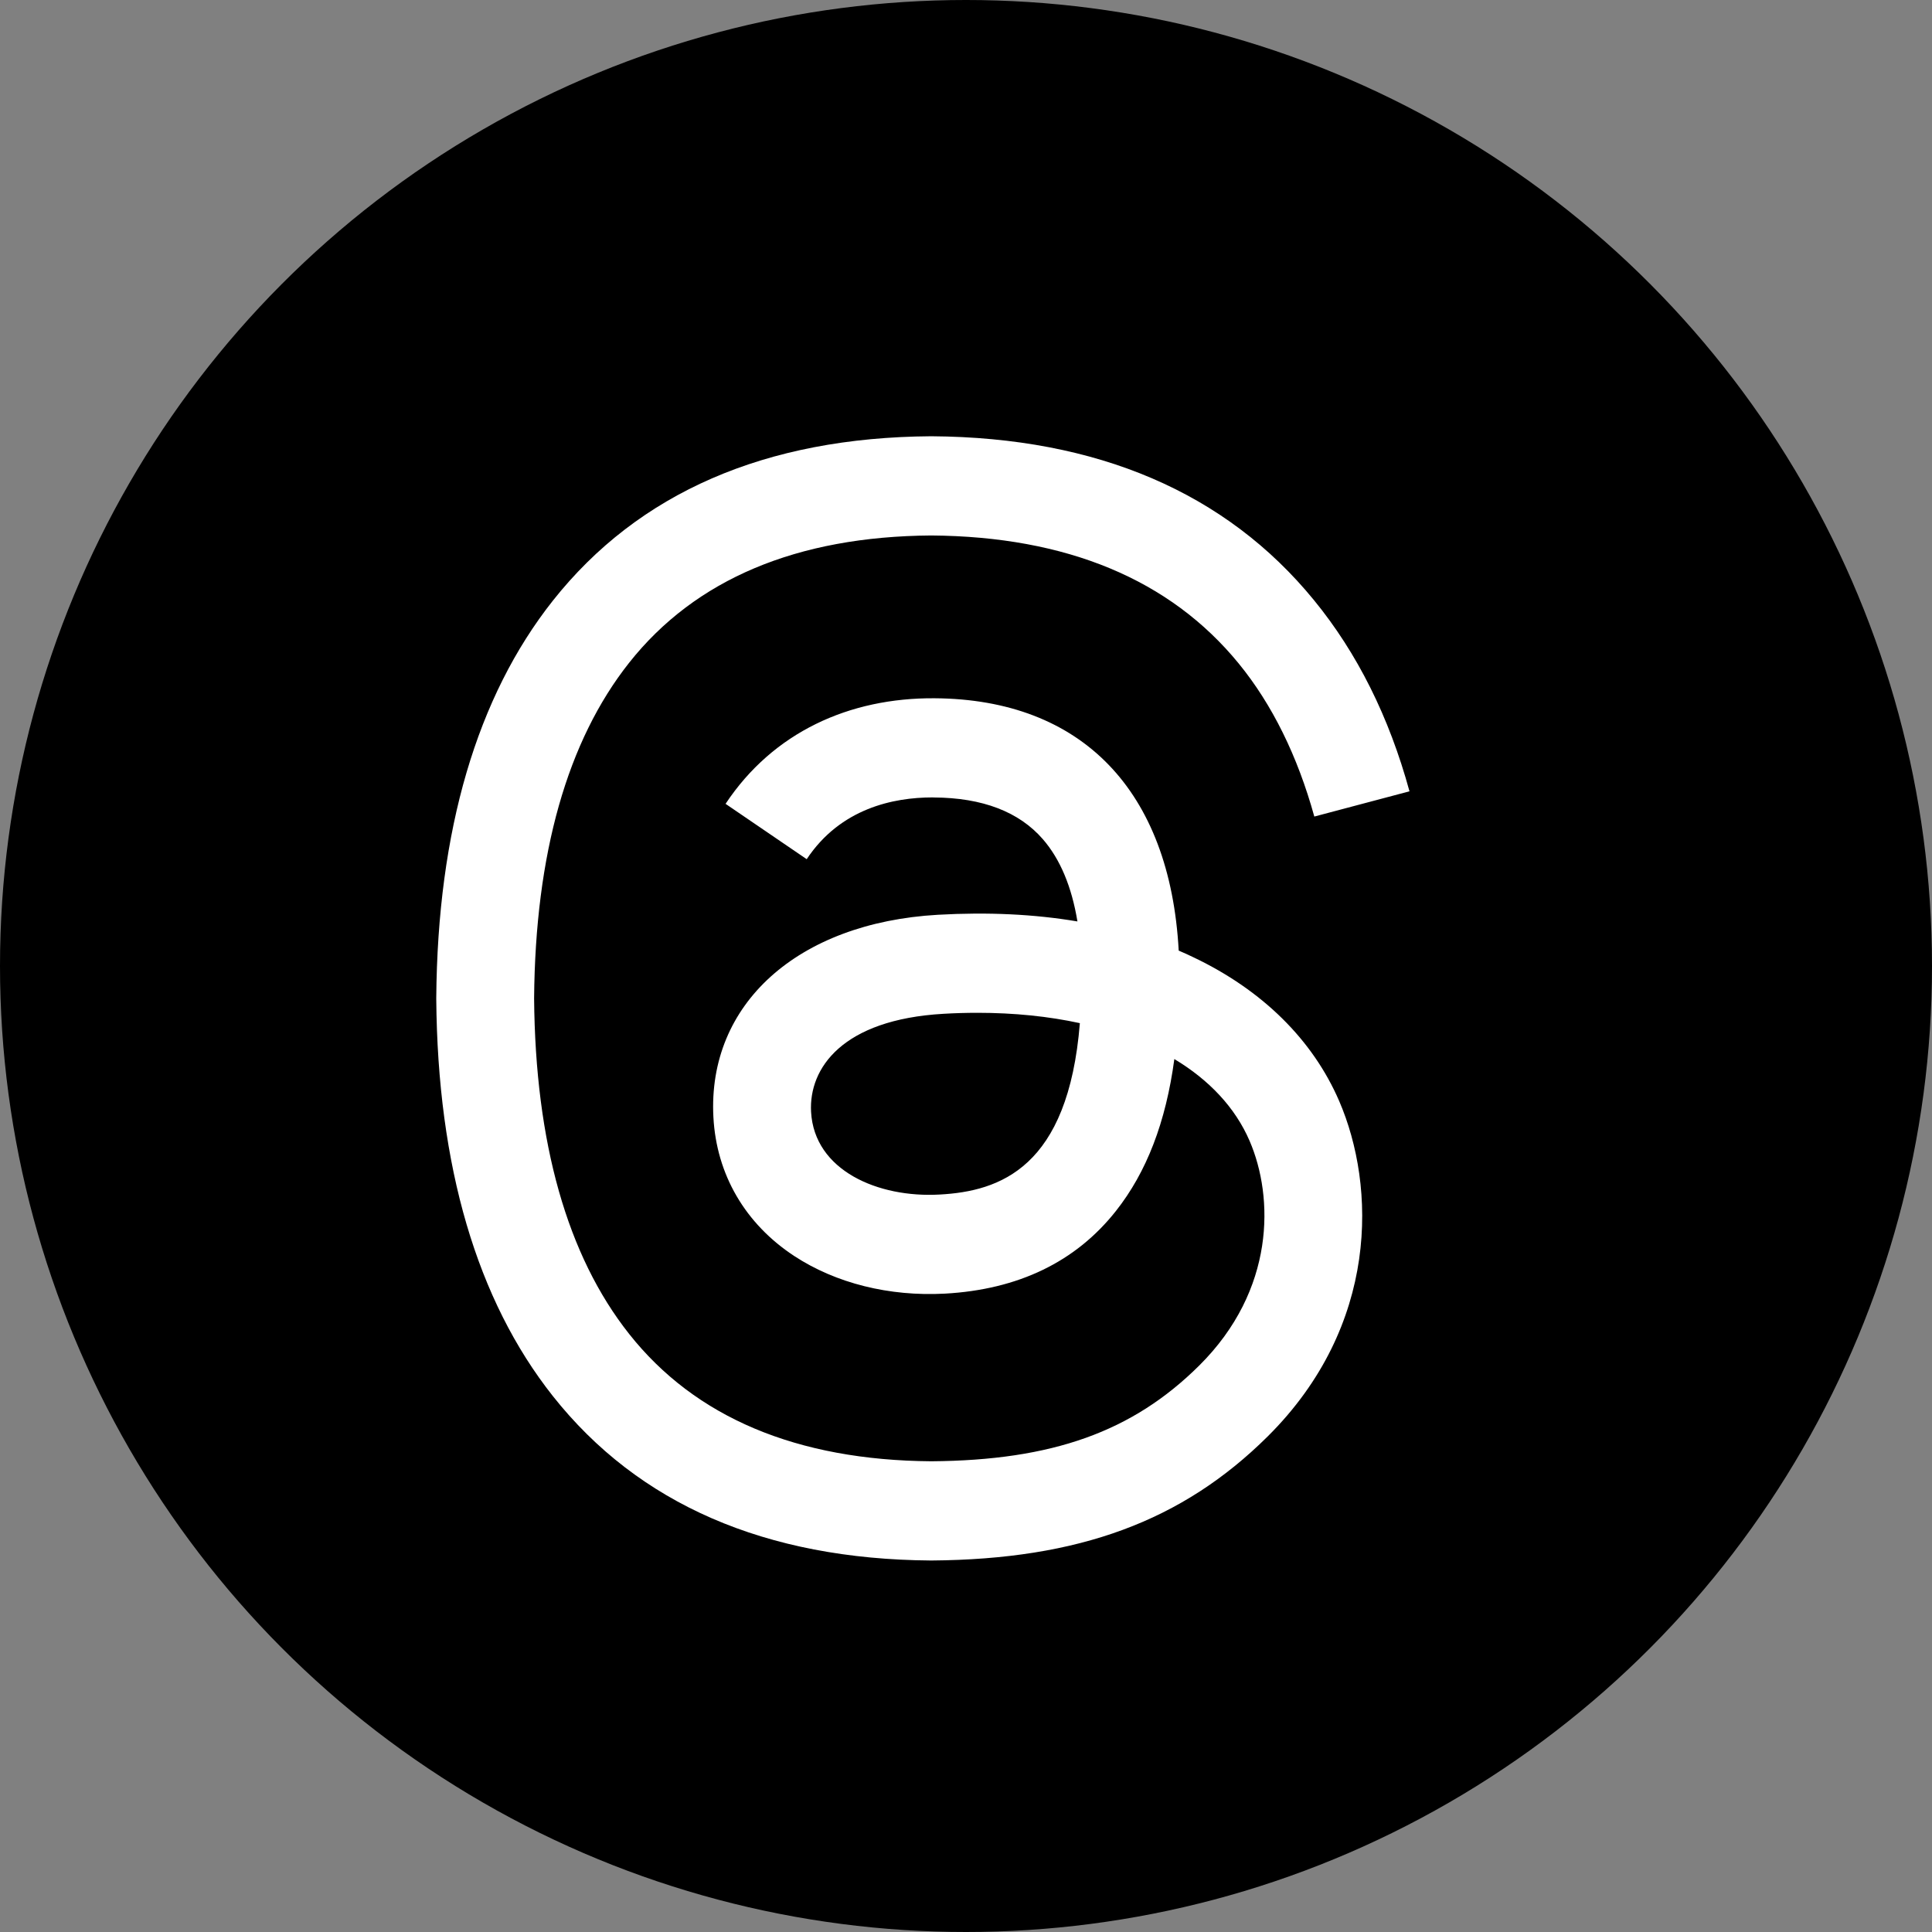
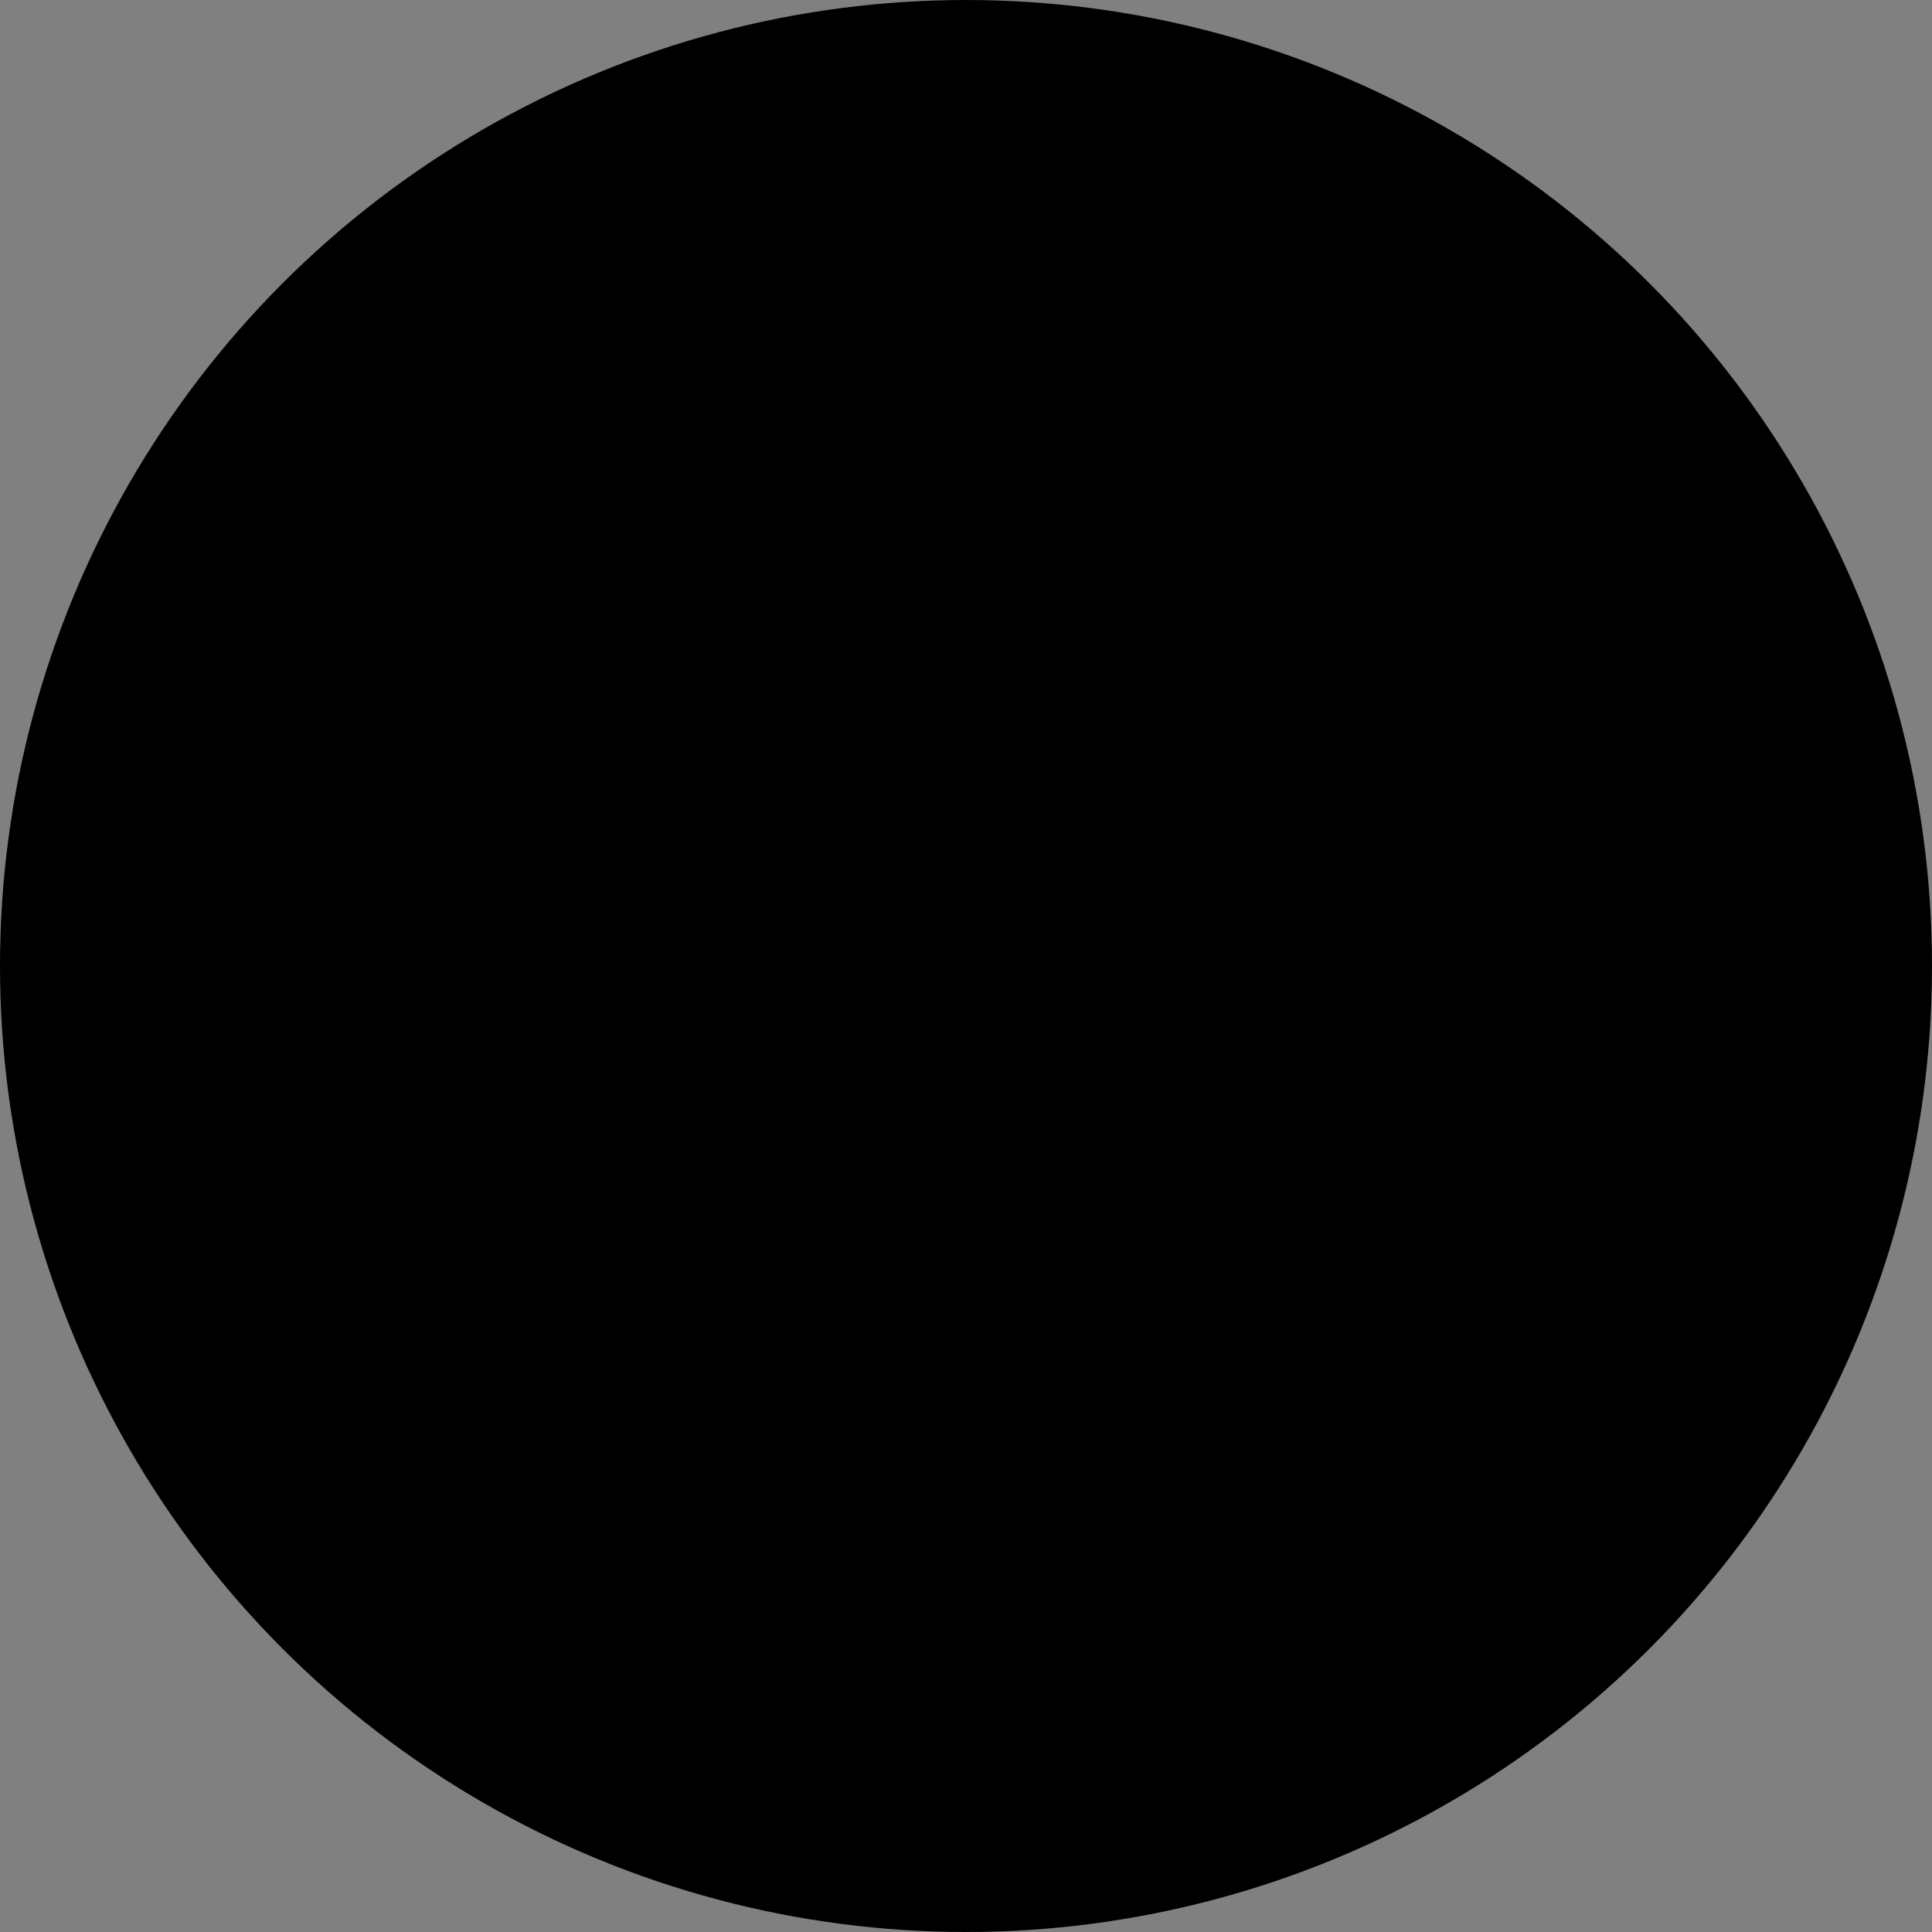
<svg xmlns="http://www.w3.org/2000/svg" width="31" height="31" viewBox="0 0 31 31" fill="none">
  <rect x="0" y="0" width="31" height="31" fill="#808080" stroke="none" />
  <circle cx="15.5" cy="15.5" r="15.5" fill="#3D4142" style="fill:#3D4142;fill:color(display-p3 0.241 0.256 0.26);fill-opacity:1;" />
-   <path d="M19.151 15.361C19.073 15.323 18.993 15.287 18.913 15.253C18.773 12.688 17.363 11.219 14.994 11.204C13.627 11.195 12.404 11.749 11.642 12.898L12.944 13.786C13.486 12.97 14.336 12.795 14.963 12.795C14.97 12.795 14.977 12.795 14.984 12.796C15.764 12.8 16.352 13.026 16.733 13.465C17.011 13.785 17.196 14.227 17.288 14.785C16.596 14.668 15.848 14.633 15.049 14.678C12.797 14.807 11.35 16.112 11.447 17.926C11.496 18.846 11.957 19.637 12.745 20.154C13.412 20.591 14.27 20.805 15.161 20.757C16.339 20.692 17.263 20.246 17.907 19.429C18.397 18.809 18.707 18.006 18.843 16.993C19.404 17.33 19.82 17.773 20.05 18.305C20.441 19.211 20.464 20.698 19.242 21.911C18.172 22.973 16.886 23.433 14.942 23.447C12.786 23.431 11.155 22.744 10.095 21.404C9.102 20.15 8.589 18.338 8.57 16.019C8.589 13.7 9.102 11.889 10.095 10.634C11.155 9.295 12.786 8.607 14.942 8.592C17.114 8.608 18.773 9.298 19.874 10.644C20.414 11.304 20.821 12.134 21.089 13.102L22.616 12.697C22.29 11.506 21.779 10.479 21.082 9.628C19.671 7.903 17.607 7.018 14.947 7H14.937C12.283 7.018 10.242 7.906 8.871 9.638C7.651 11.18 7.021 13.324 7 16.013L7 16.019L7 16.026C7.021 18.714 7.651 20.859 8.871 22.401C10.242 24.133 12.283 25.02 14.937 25.039H14.947C17.307 25.022 18.97 24.409 20.341 23.048C22.133 21.268 22.079 19.037 21.488 17.667C21.064 16.685 20.256 15.887 19.151 15.361ZM15.077 19.167C14.09 19.223 13.065 18.782 13.014 17.839C12.977 17.14 13.515 16.36 15.138 16.267C15.323 16.256 15.506 16.251 15.685 16.251C16.274 16.251 16.826 16.308 17.327 16.417C17.14 18.738 16.043 19.115 15.077 19.167Z" fill="white" style="fill:white;fill-opacity:1;" />
</svg>